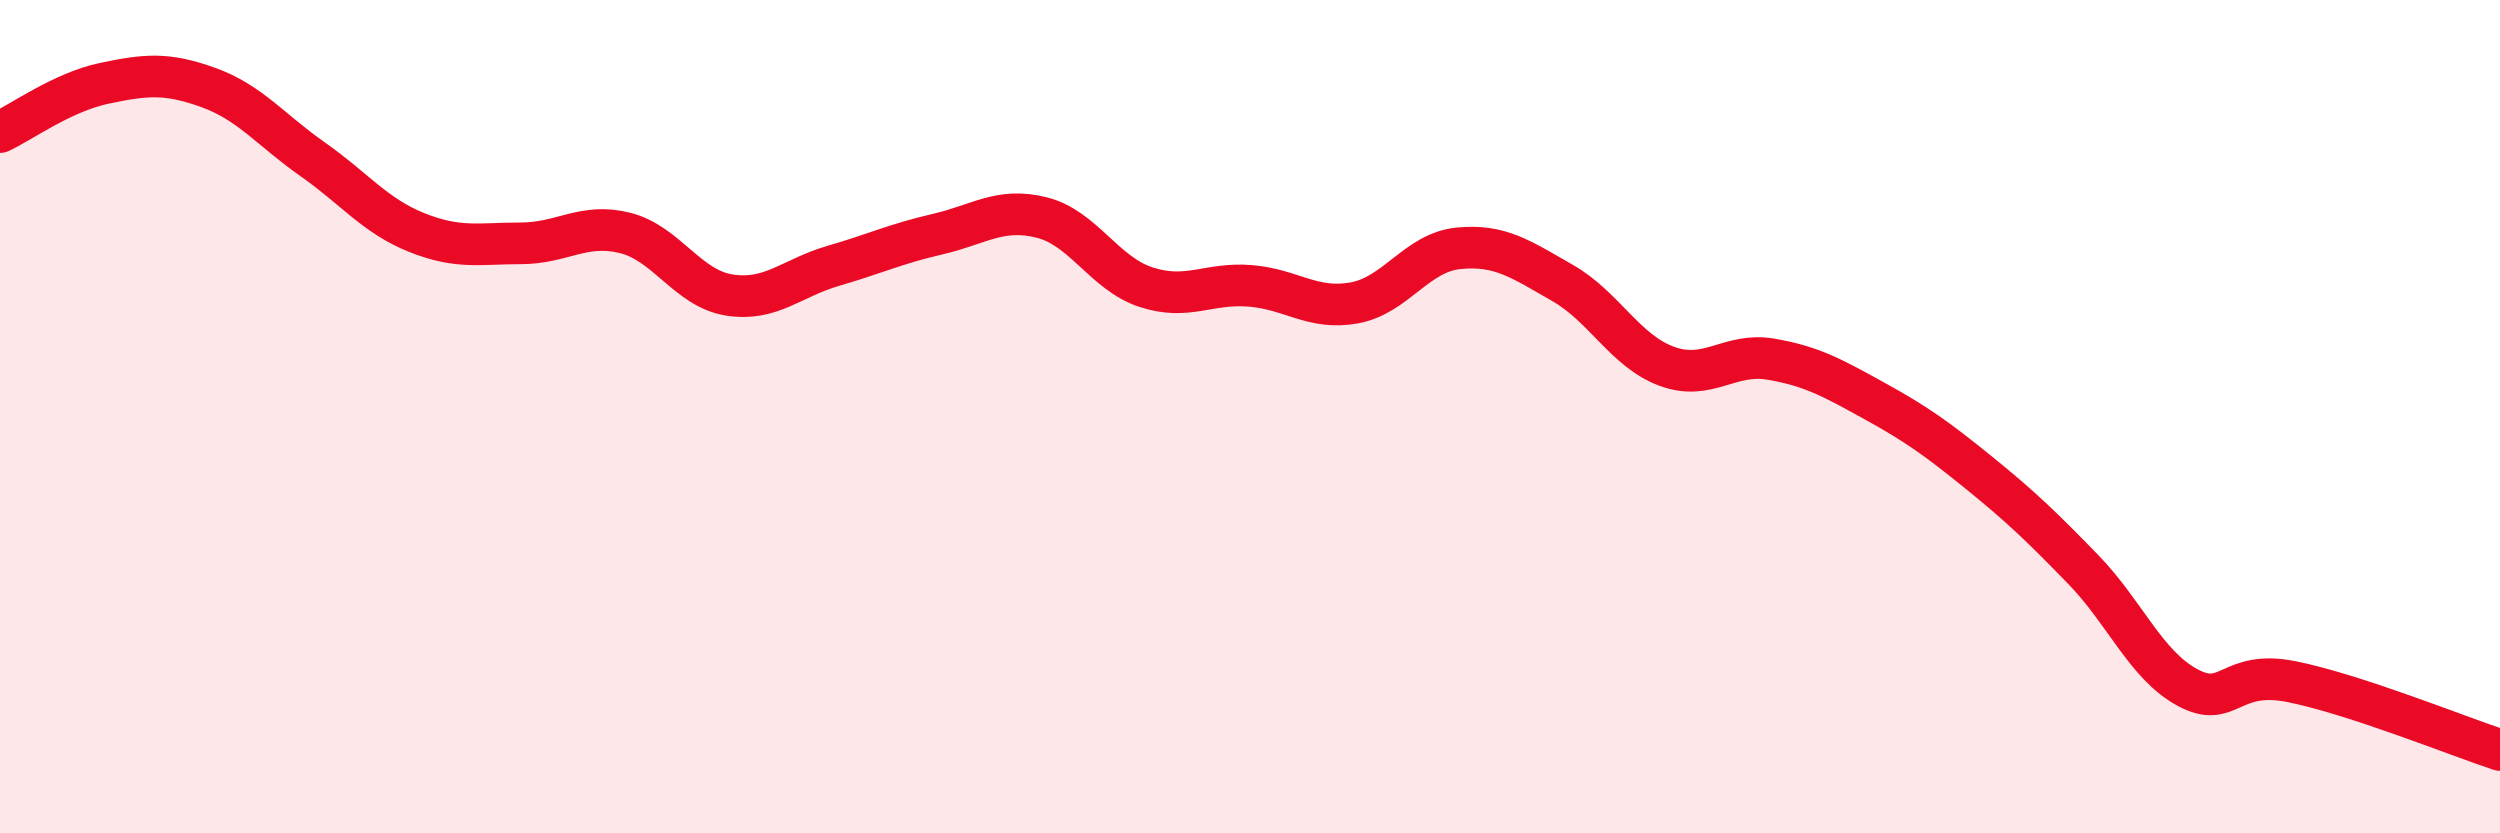
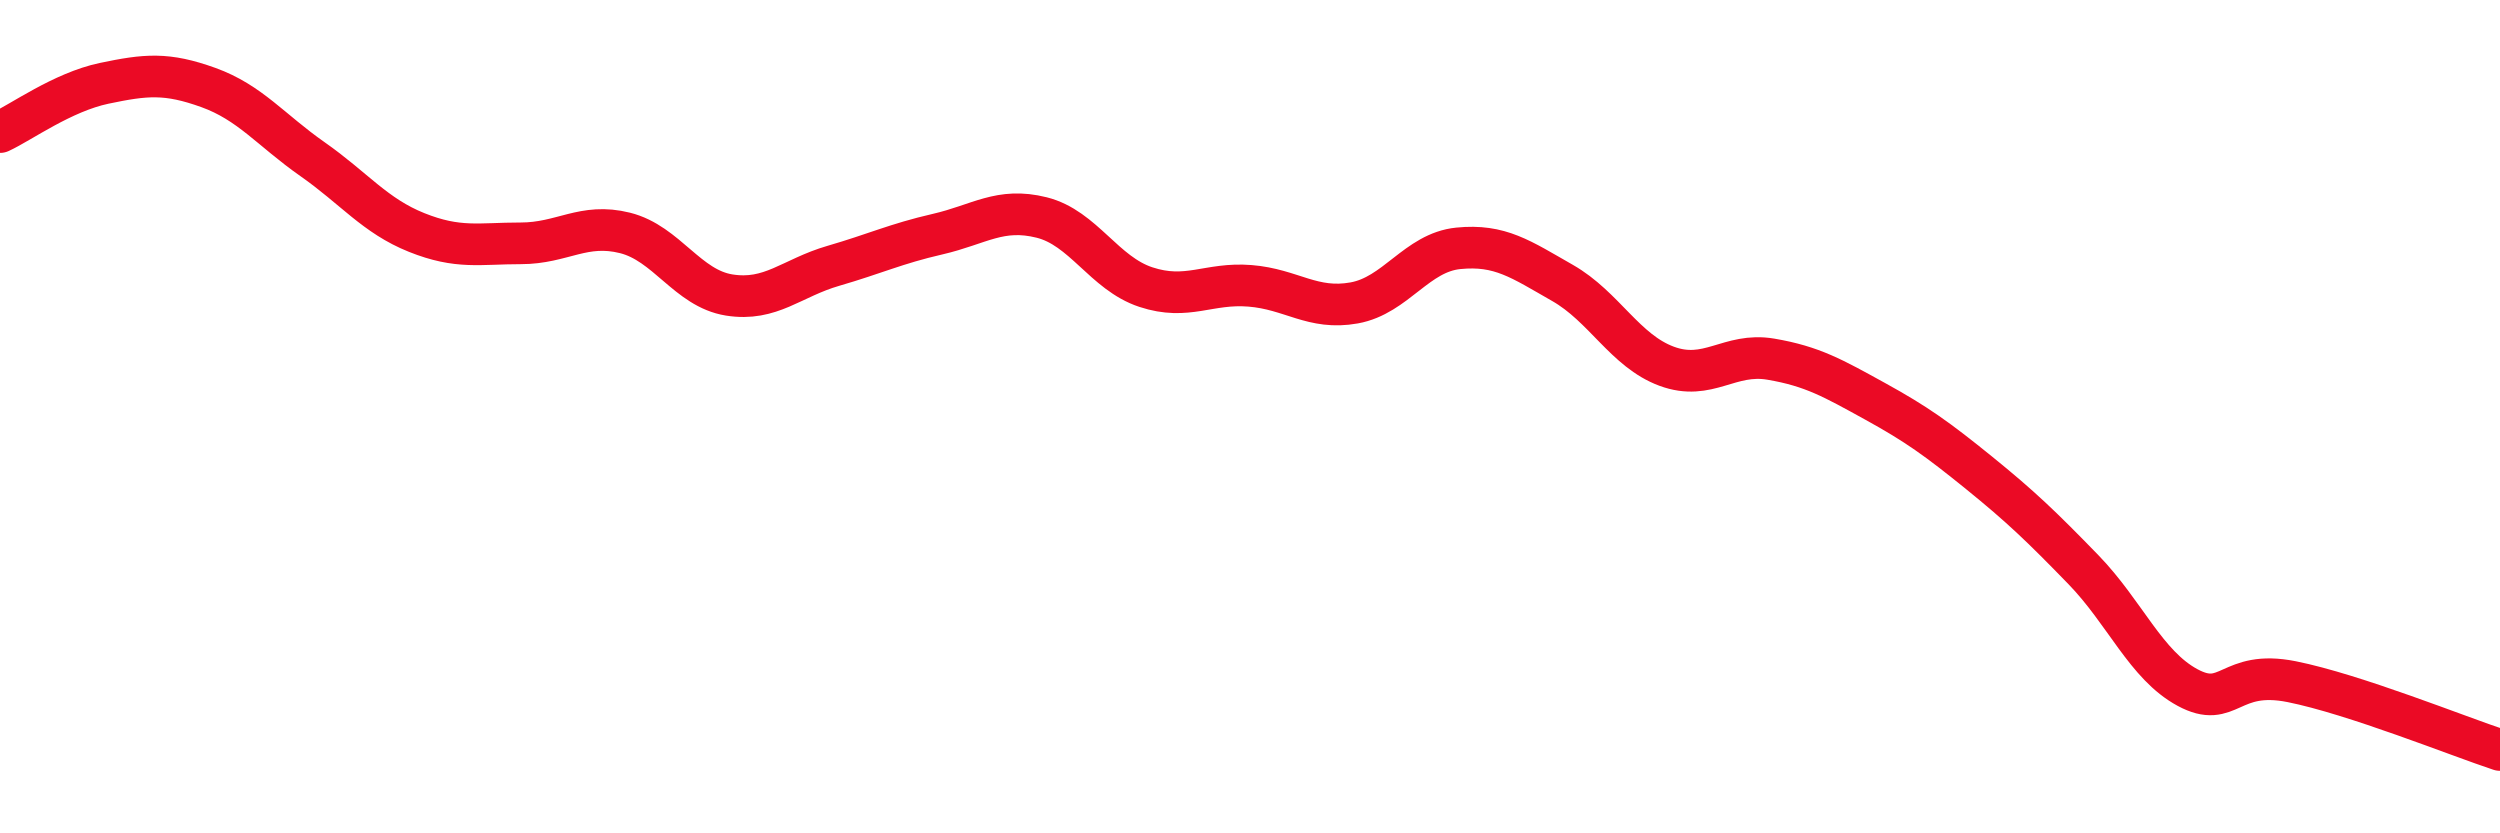
<svg xmlns="http://www.w3.org/2000/svg" width="60" height="20" viewBox="0 0 60 20">
-   <path d="M 0,3.17 C 0.5,2.94 1.5,2.21 2.5,2 C 3.5,1.79 4,1.74 5,2.1 C 6,2.46 6.5,3.12 7.5,3.82 C 8.5,4.52 9,5.18 10,5.58 C 11,5.98 11.5,5.84 12.5,5.84 C 13.5,5.84 14,5.34 15,5.59 C 16,5.84 16.5,6.92 17.5,7.08 C 18.5,7.24 19,6.67 20,6.38 C 21,6.09 21.5,5.85 22.5,5.62 C 23.5,5.39 24,4.97 25,5.22 C 26,5.47 26.5,6.56 27.5,6.89 C 28.5,7.22 29,6.78 30,6.86 C 31,6.94 31.5,7.45 32.5,7.27 C 33.5,7.09 34,6.06 35,5.96 C 36,5.86 36.5,6.22 37.5,6.79 C 38.5,7.36 39,8.42 40,8.79 C 41,9.16 41.5,8.45 42.5,8.62 C 43.5,8.79 44,9.08 45,9.63 C 46,10.18 46.5,10.54 47.5,11.35 C 48.5,12.16 49,12.64 50,13.67 C 51,14.7 51.5,15.96 52.5,16.5 C 53.5,17.04 53.5,16.06 55,16.36 C 56.5,16.66 59,17.67 60,18L60 20L0 20Z" fill="#EB0A25" opacity="0.1" stroke-linecap="round" stroke-linejoin="round" />
  <path d="M 0,3.17 C 0.5,2.94 1.5,2.21 2.5,2 C 3.5,1.79 4,1.74 5,2.1 C 6,2.46 6.5,3.12 7.5,3.82 C 8.5,4.52 9,5.18 10,5.58 C 11,5.98 11.5,5.84 12.5,5.84 C 13.5,5.84 14,5.34 15,5.59 C 16,5.84 16.5,6.92 17.5,7.08 C 18.5,7.24 19,6.67 20,6.38 C 21,6.09 21.5,5.85 22.5,5.62 C 23.5,5.39 24,4.97 25,5.22 C 26,5.47 26.5,6.56 27.5,6.89 C 28.5,7.22 29,6.78 30,6.86 C 31,6.94 31.5,7.45 32.5,7.27 C 33.5,7.09 34,6.06 35,5.96 C 36,5.86 36.5,6.22 37.5,6.79 C 38.5,7.36 39,8.42 40,8.79 C 41,9.16 41.5,8.45 42.5,8.62 C 43.5,8.79 44,9.08 45,9.63 C 46,10.18 46.5,10.54 47.5,11.35 C 48.5,12.16 49,12.64 50,13.67 C 51,14.7 51.5,15.96 52.5,16.5 C 53.5,17.04 53.5,16.06 55,16.36 C 56.5,16.66 59,17.67 60,18" stroke="#EB0A25" stroke-width="1" fill="none" stroke-linecap="round" stroke-linejoin="round" />
</svg>